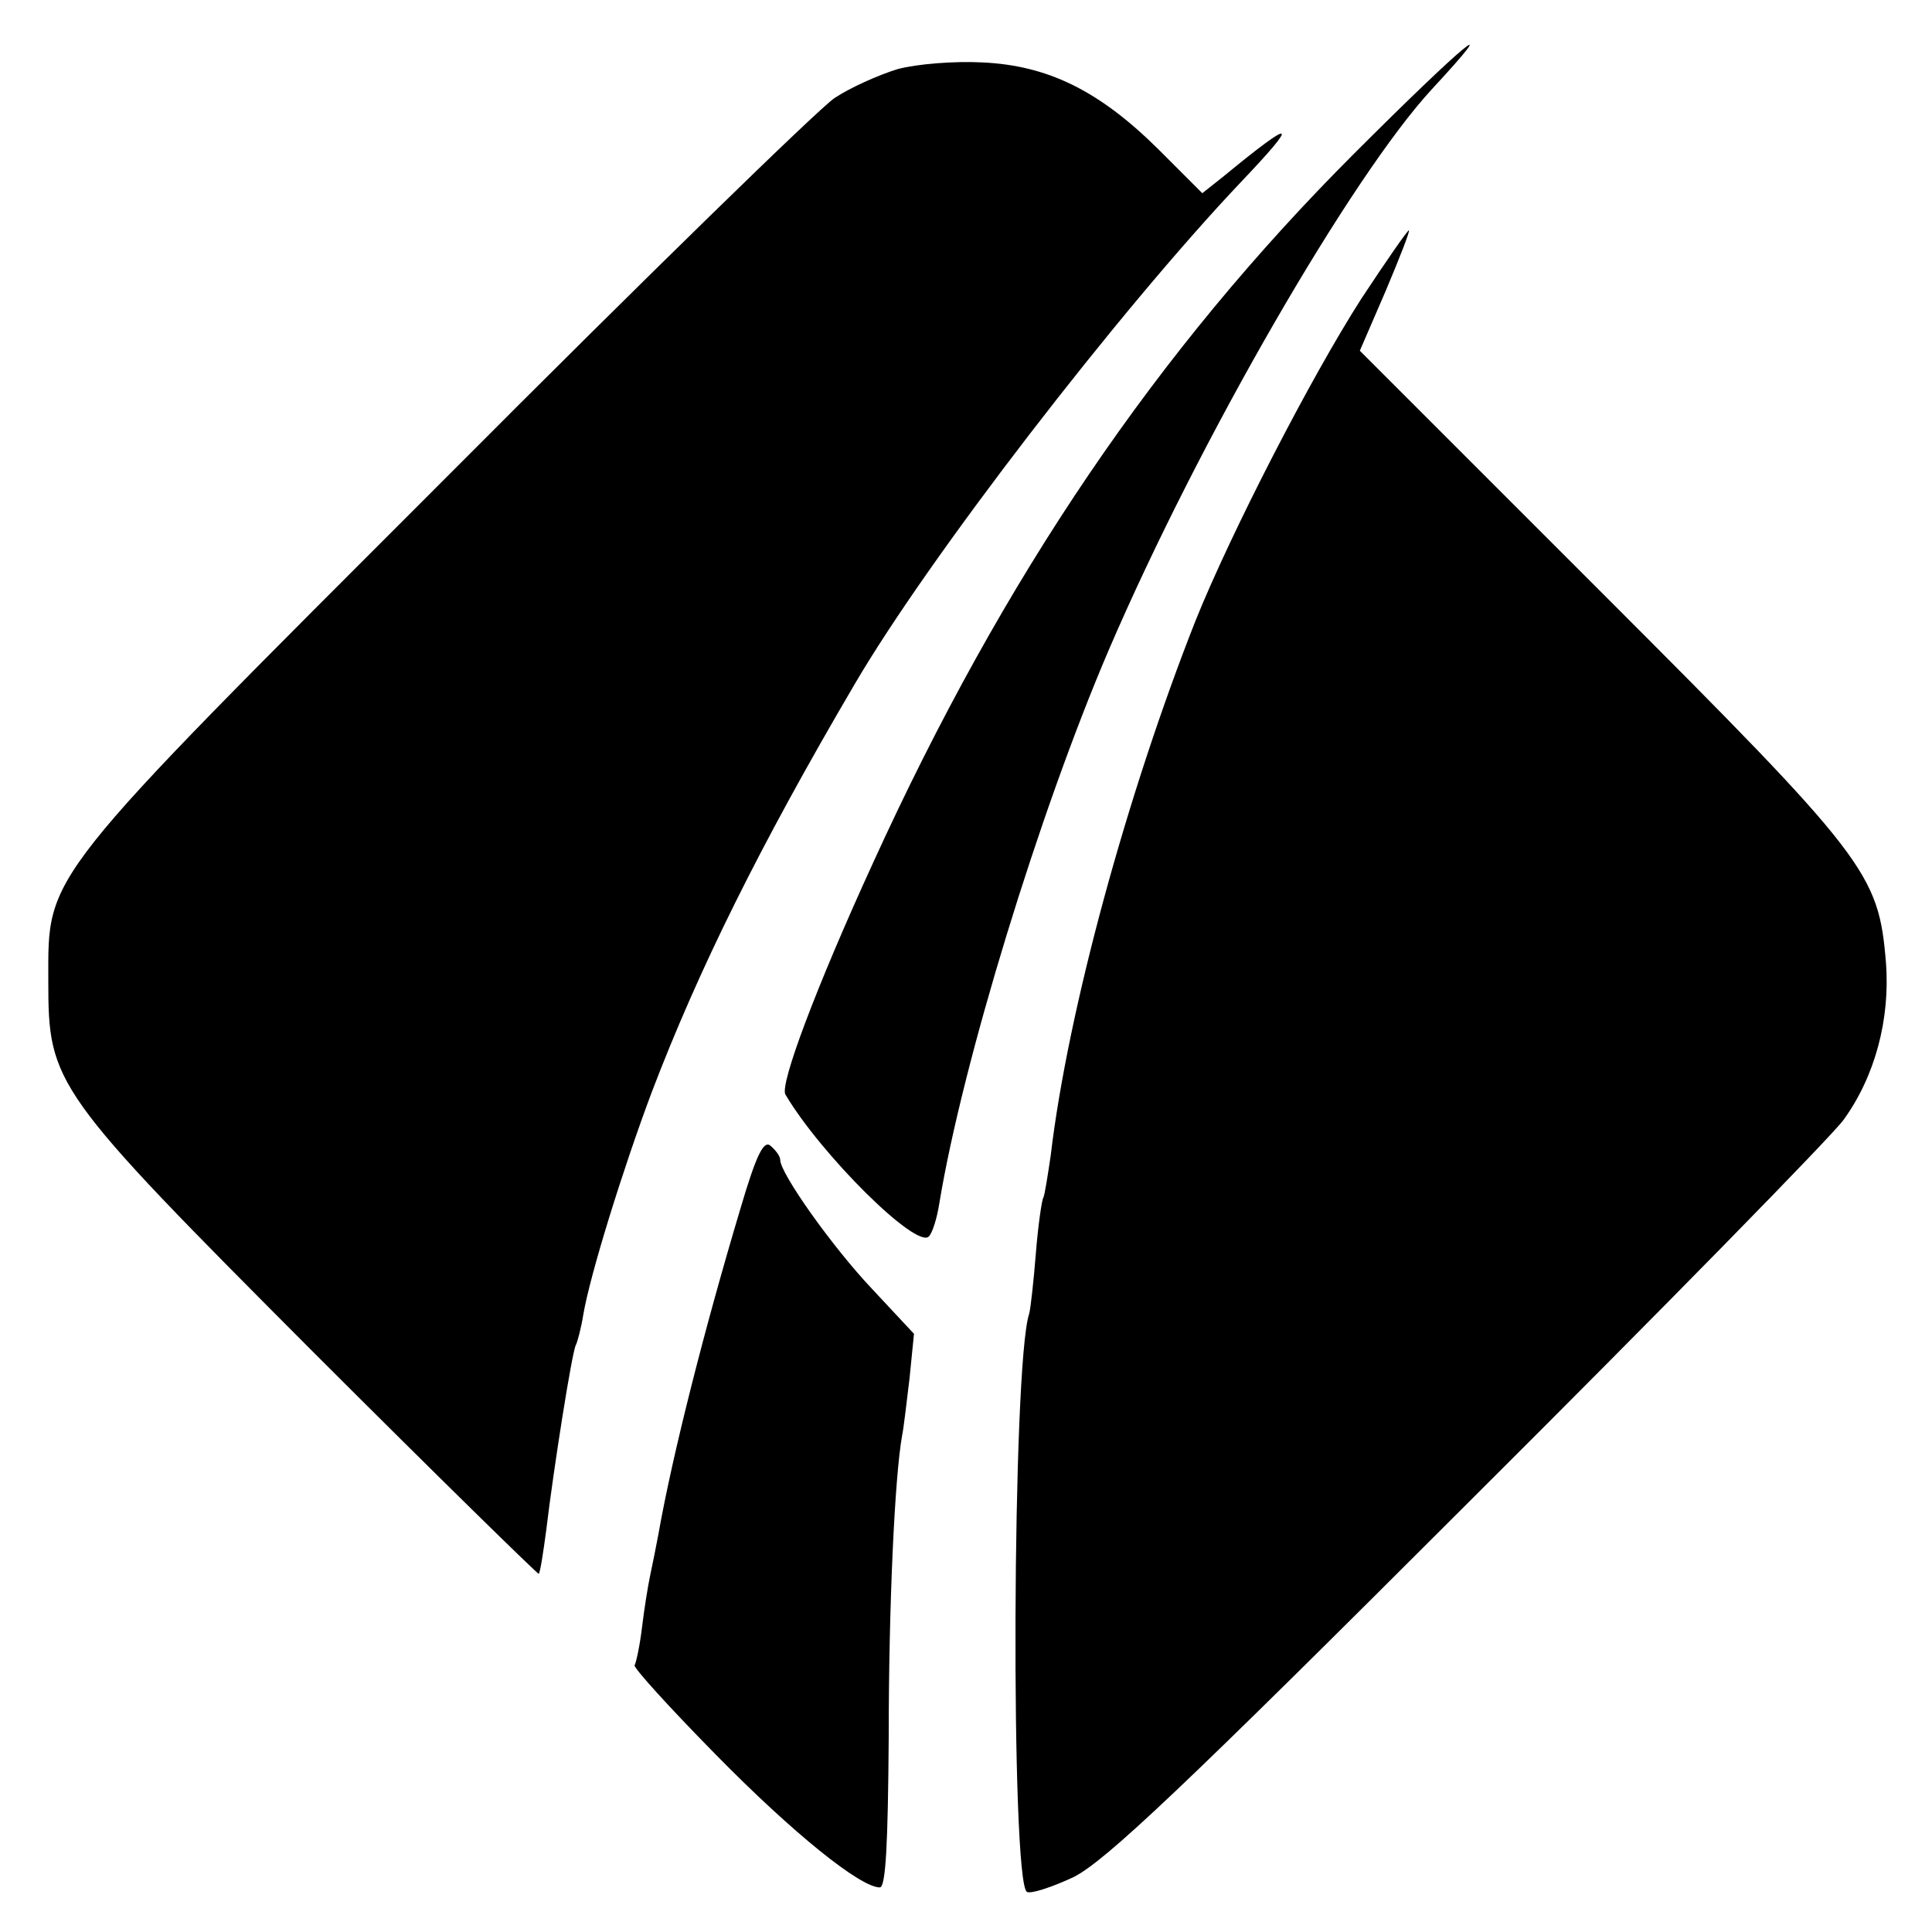
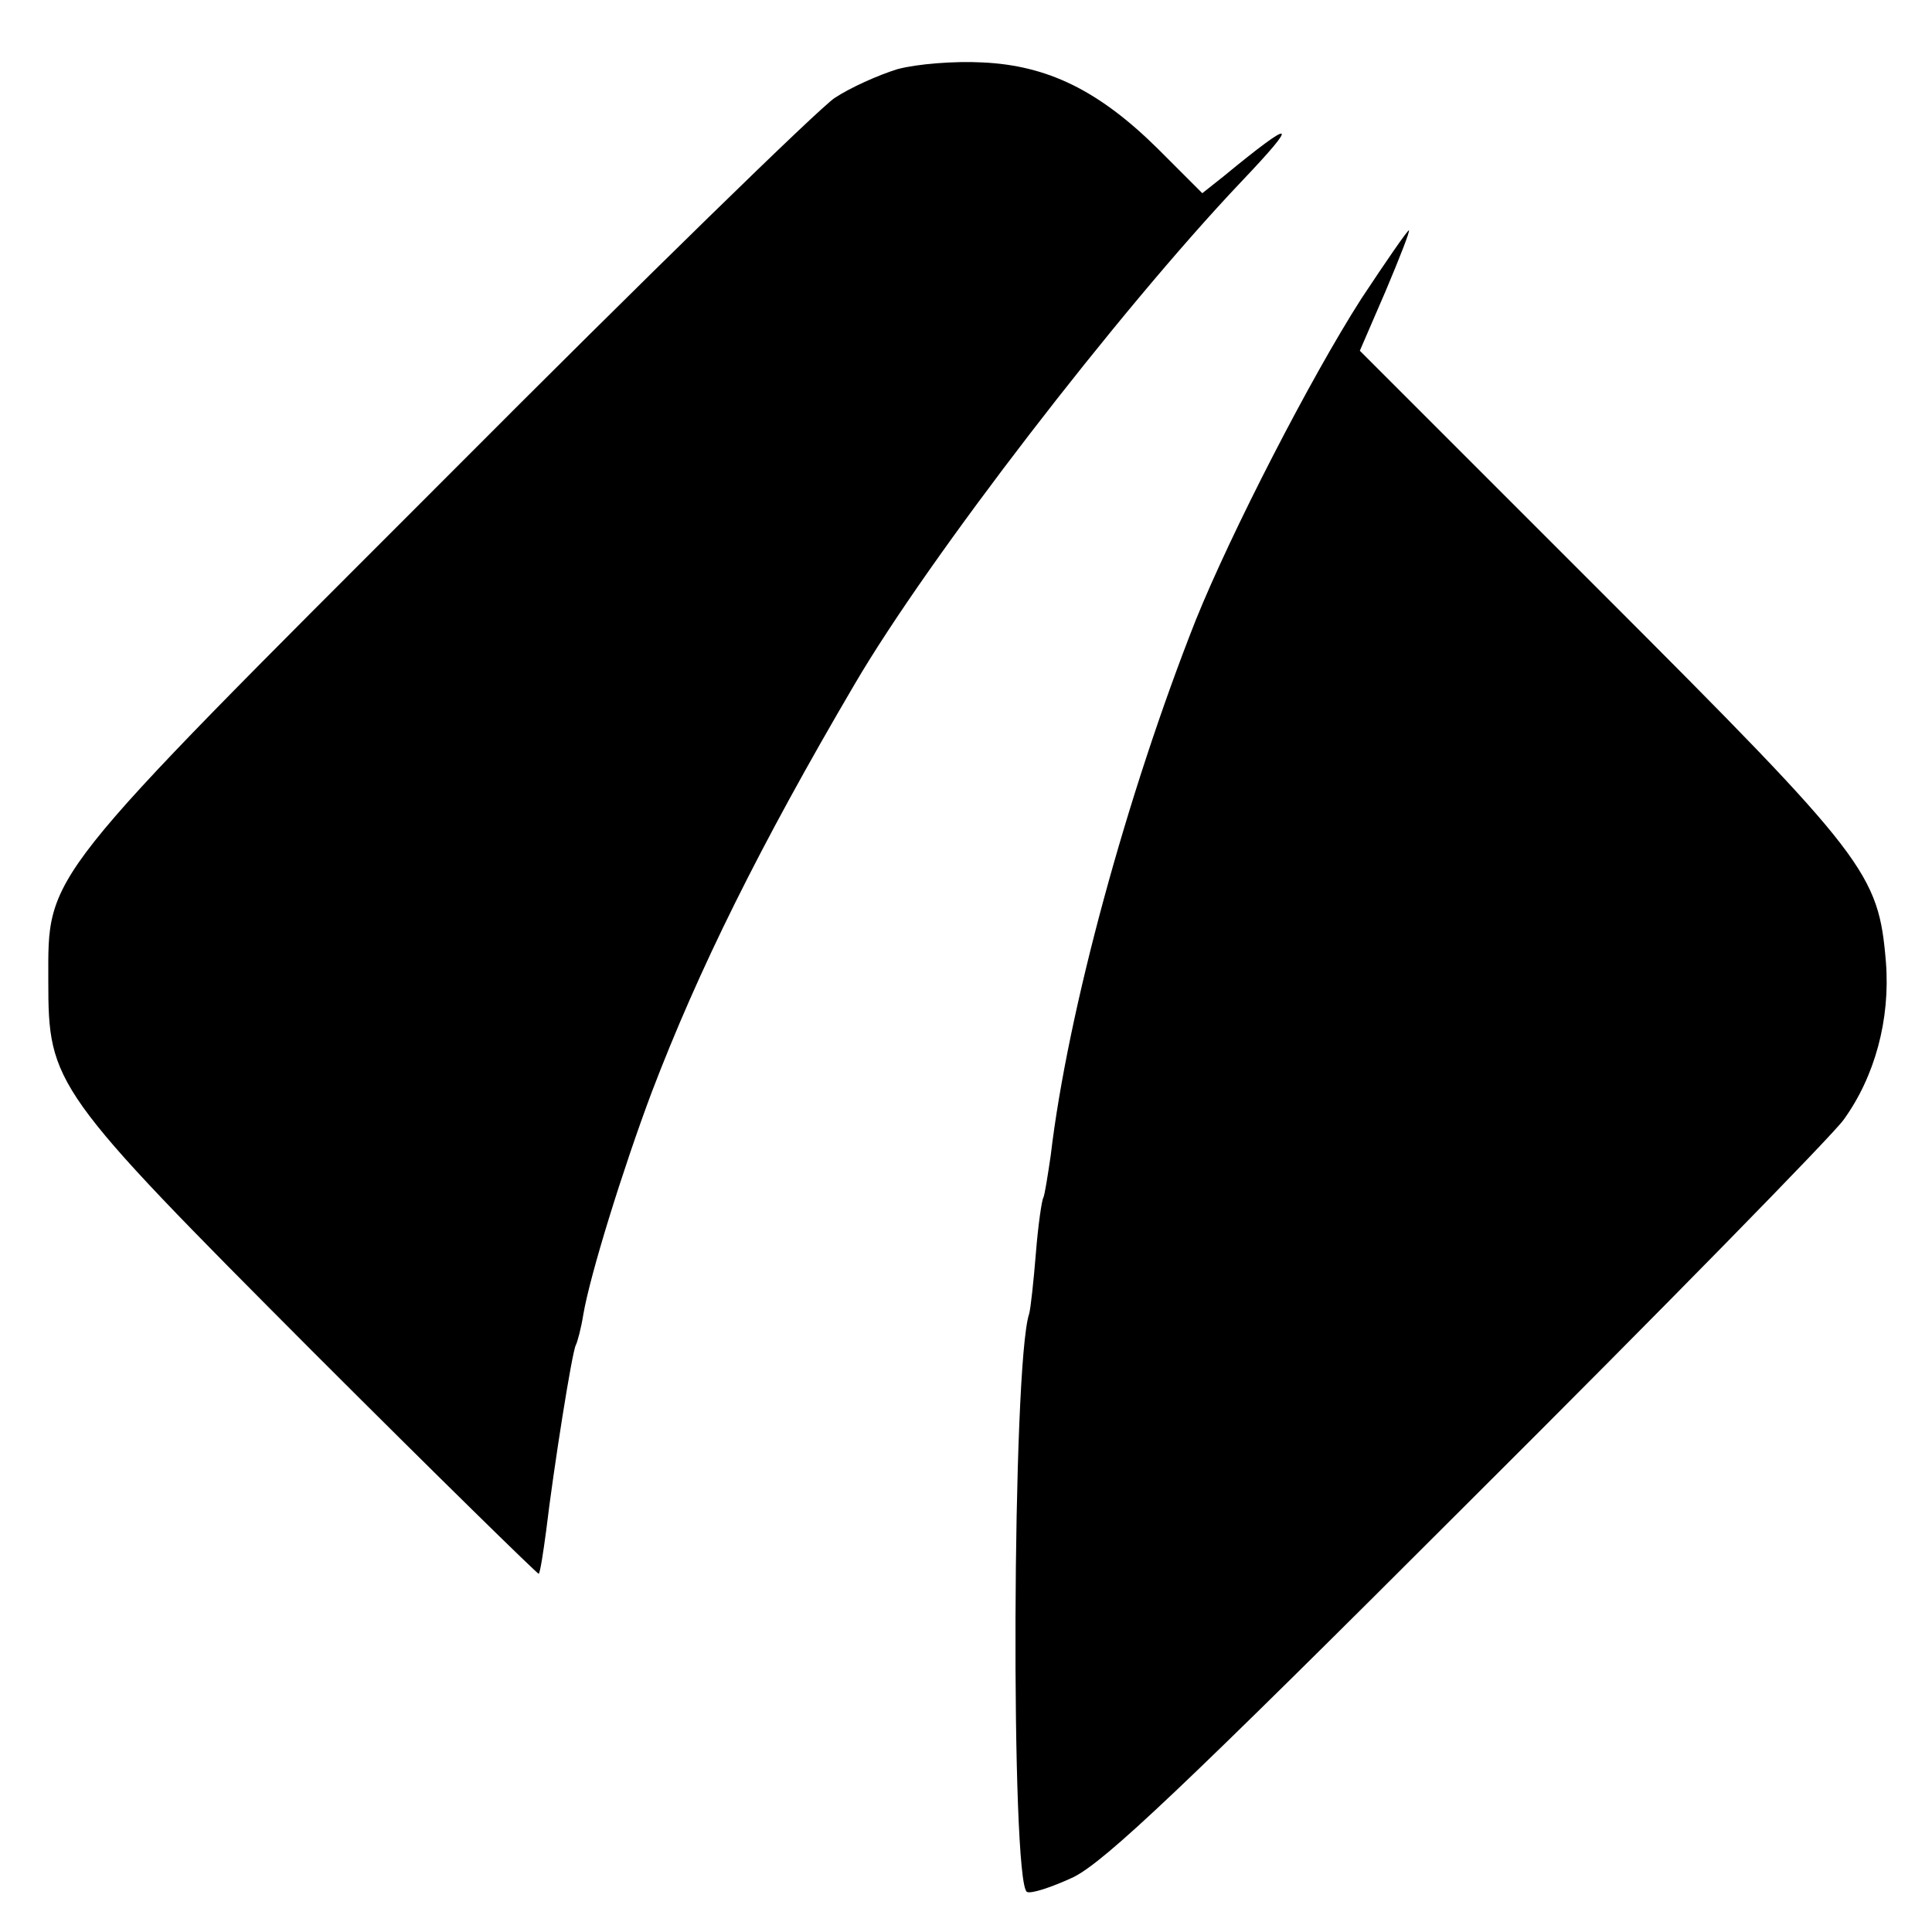
<svg xmlns="http://www.w3.org/2000/svg" version="1.0" width="260pt" height="260pt" viewBox="0 0 260 260" preserveAspectRatio="xMidYMid meet">
  <g transform="translate(0,260) scale(0.1,-0.1)" fill="#000000" stroke="none">
-     <path d="M1822 2393 c-264 -264 -471 -568 -647 -954 -77 -168 -126 -299 -118 -312 48 -81 176 -208 193 -191 5 5 11 25 14 44 31 189 135 528 228 745 122 284 327 638 435 755 101 109 44 62 -105 -87z" />
    <path d="M1208 2507 c-26 -8 -64 -25 -85 -39 -21 -14 -255 -242 -520 -508 -551 -551 -538 -534 -538 -680 0 -139 6 -148 356 -499 166 -166 303 -300 304 -299 2 2 6 28 10 58 10 84 35 242 40 250 2 4 7 22 10 41 9 53 53 195 92 299 63 165 145 331 273 549 100 171 356 503 520 676 80 84 73 87 -23 8 l-29 -23 -60 60 c-79 78 -148 112 -236 116 -37 2 -88 -2 -114 -9z" />
    <path d="M1832 2198 c-68 -106 -175 -314 -223 -433 -92 -233 -172 -525 -195 -720 -4 -27 -8 -53 -10 -57 -2 -3 -7 -37 -10 -75 -3 -37 -7 -74 -9 -81 -23 -68 -25 -765 -3 -778 5 -3 33 6 63 20 43 22 146 119 531 504 263 262 490 494 505 515 42 58 63 135 57 212 -10 120 -25 140 -383 498 l-325 325 35 81 c19 45 33 81 31 81 -2 0 -31 -42 -64 -92z" />
-     <path d="M996 972 c-47 -157 -91 -329 -110 -437 -3 -16 -8 -41 -11 -55 -3 -14 -8 -45 -11 -70 -3 -25 -8 -48 -10 -51 -2 -3 47 -57 109 -120 105 -107 195 -179 221 -179 8 0 11 57 12 203 0 176 8 349 18 405 2 9 6 44 10 77 l6 60 -56 60 c-54 57 -124 156 -124 174 0 5 -6 13 -13 19 -9 8 -19 -11 -41 -86z" />
  </g>
</svg>